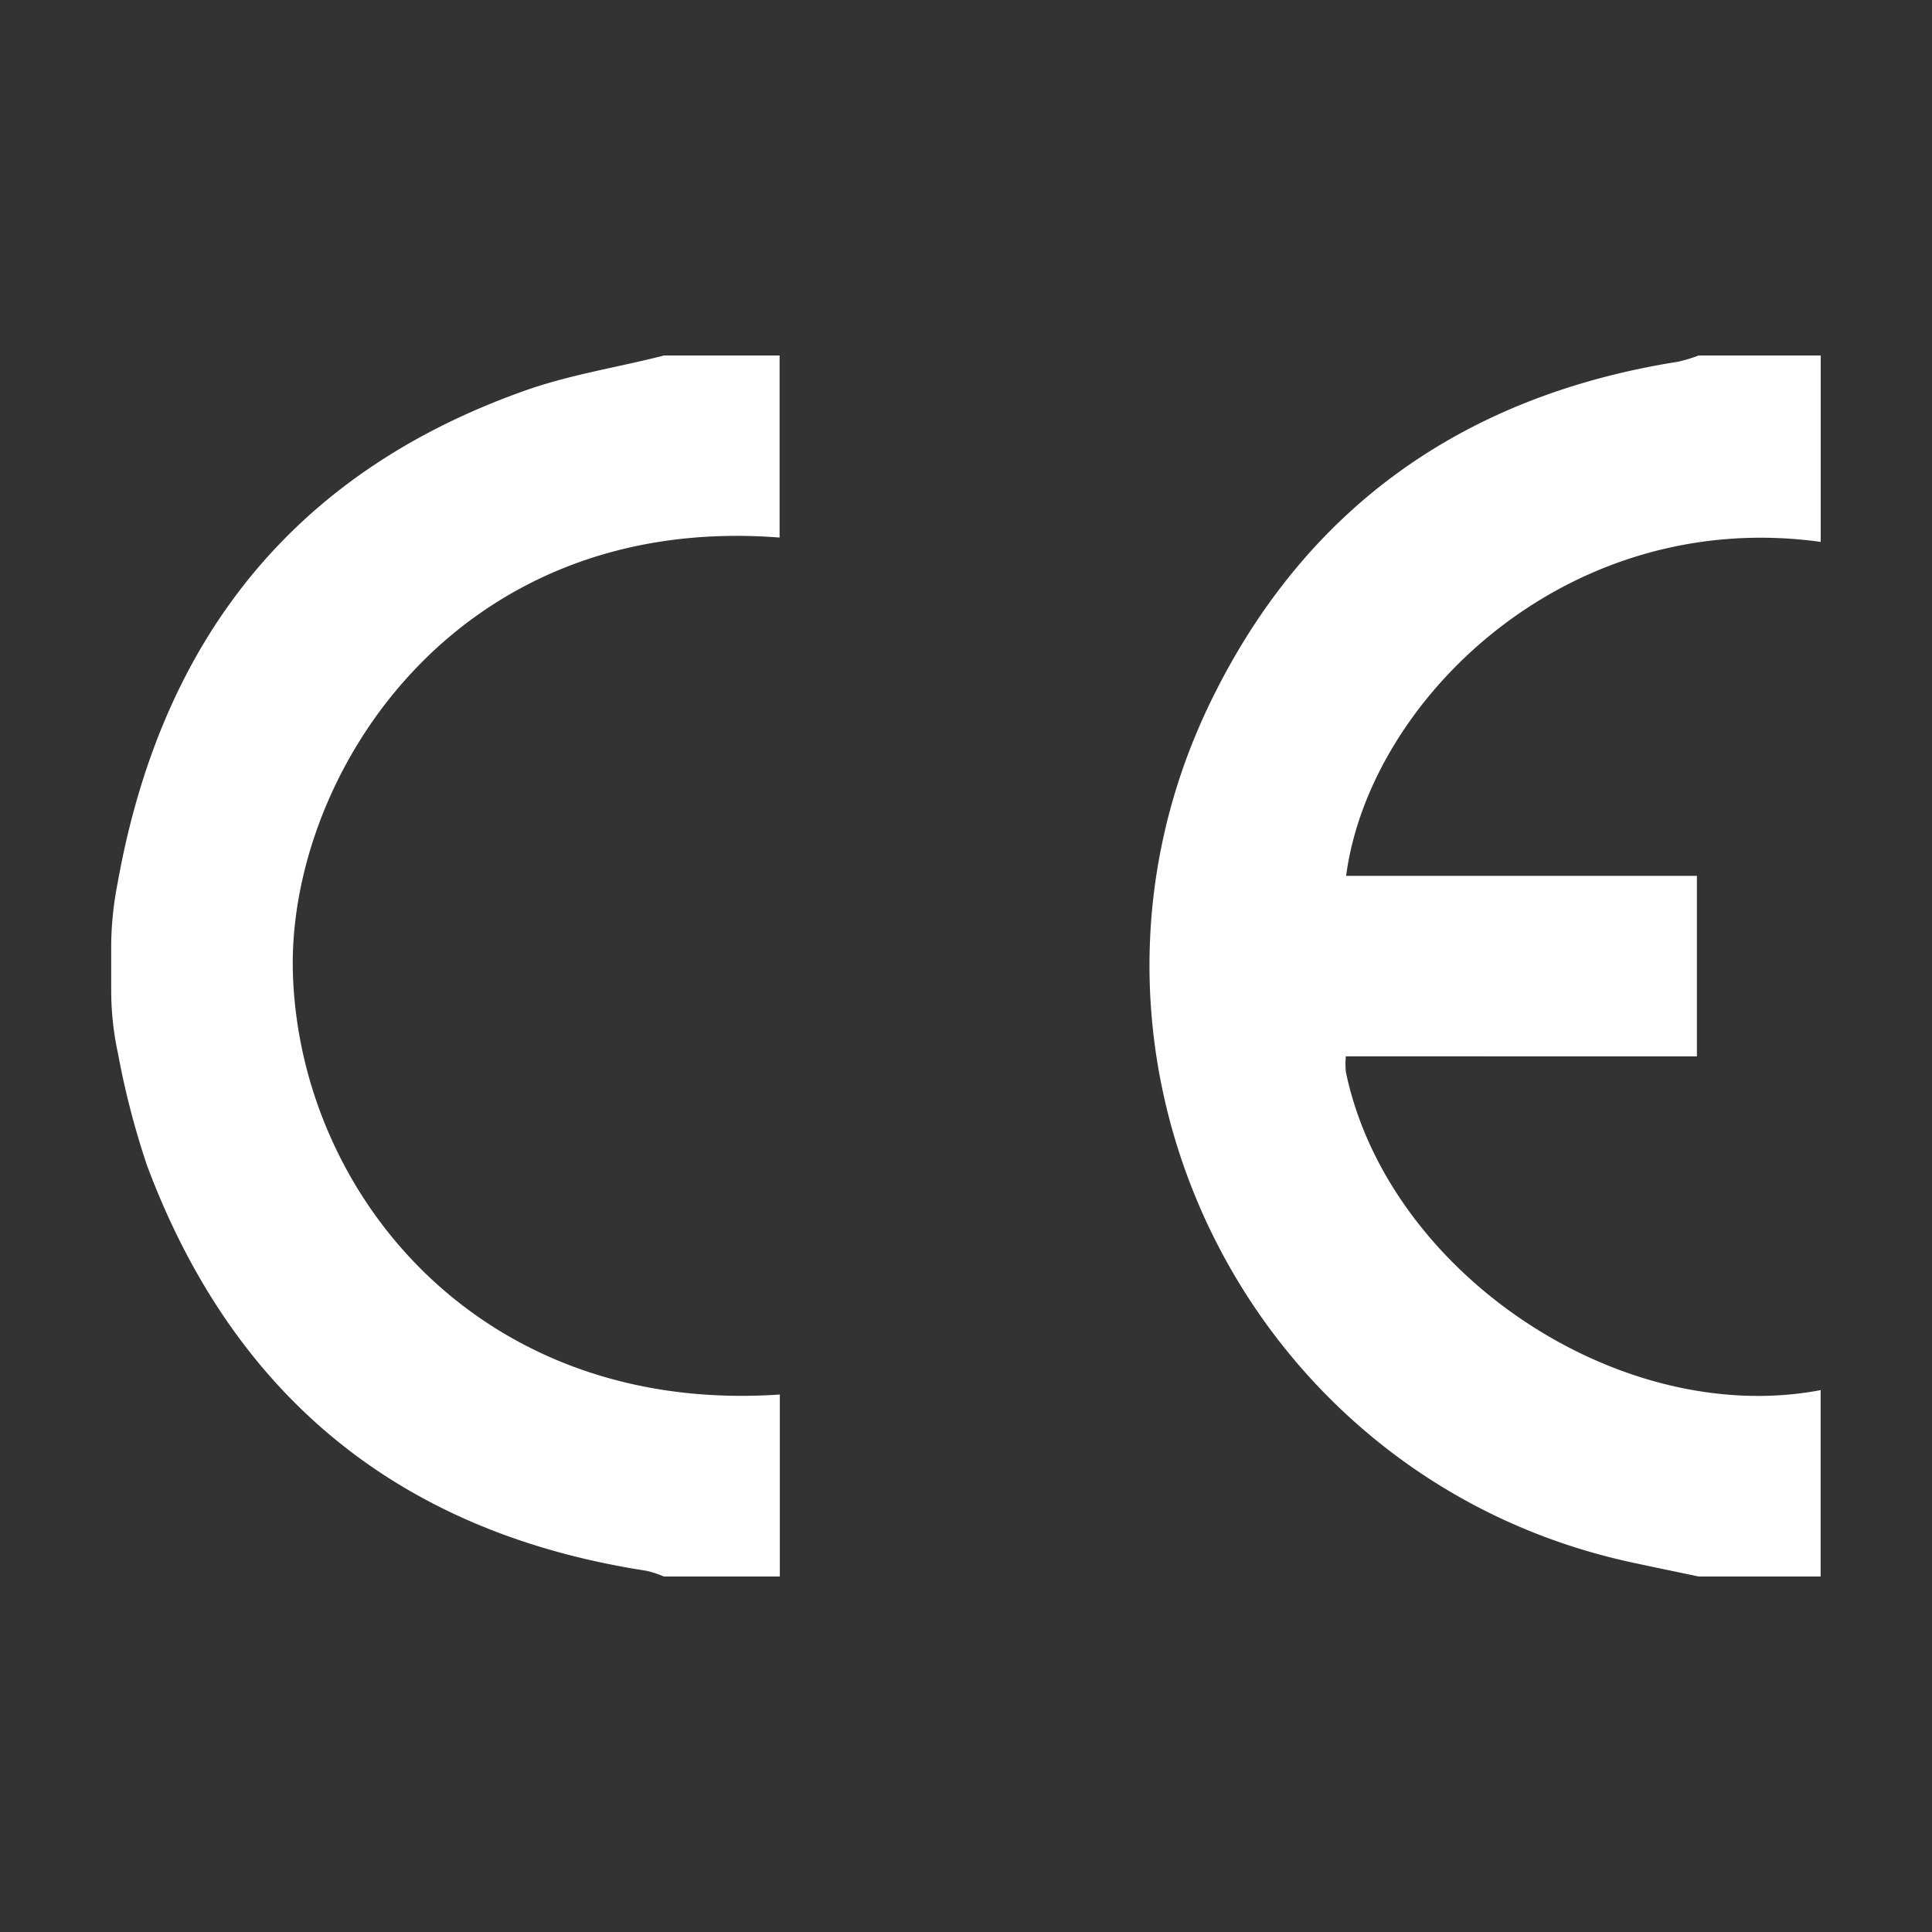
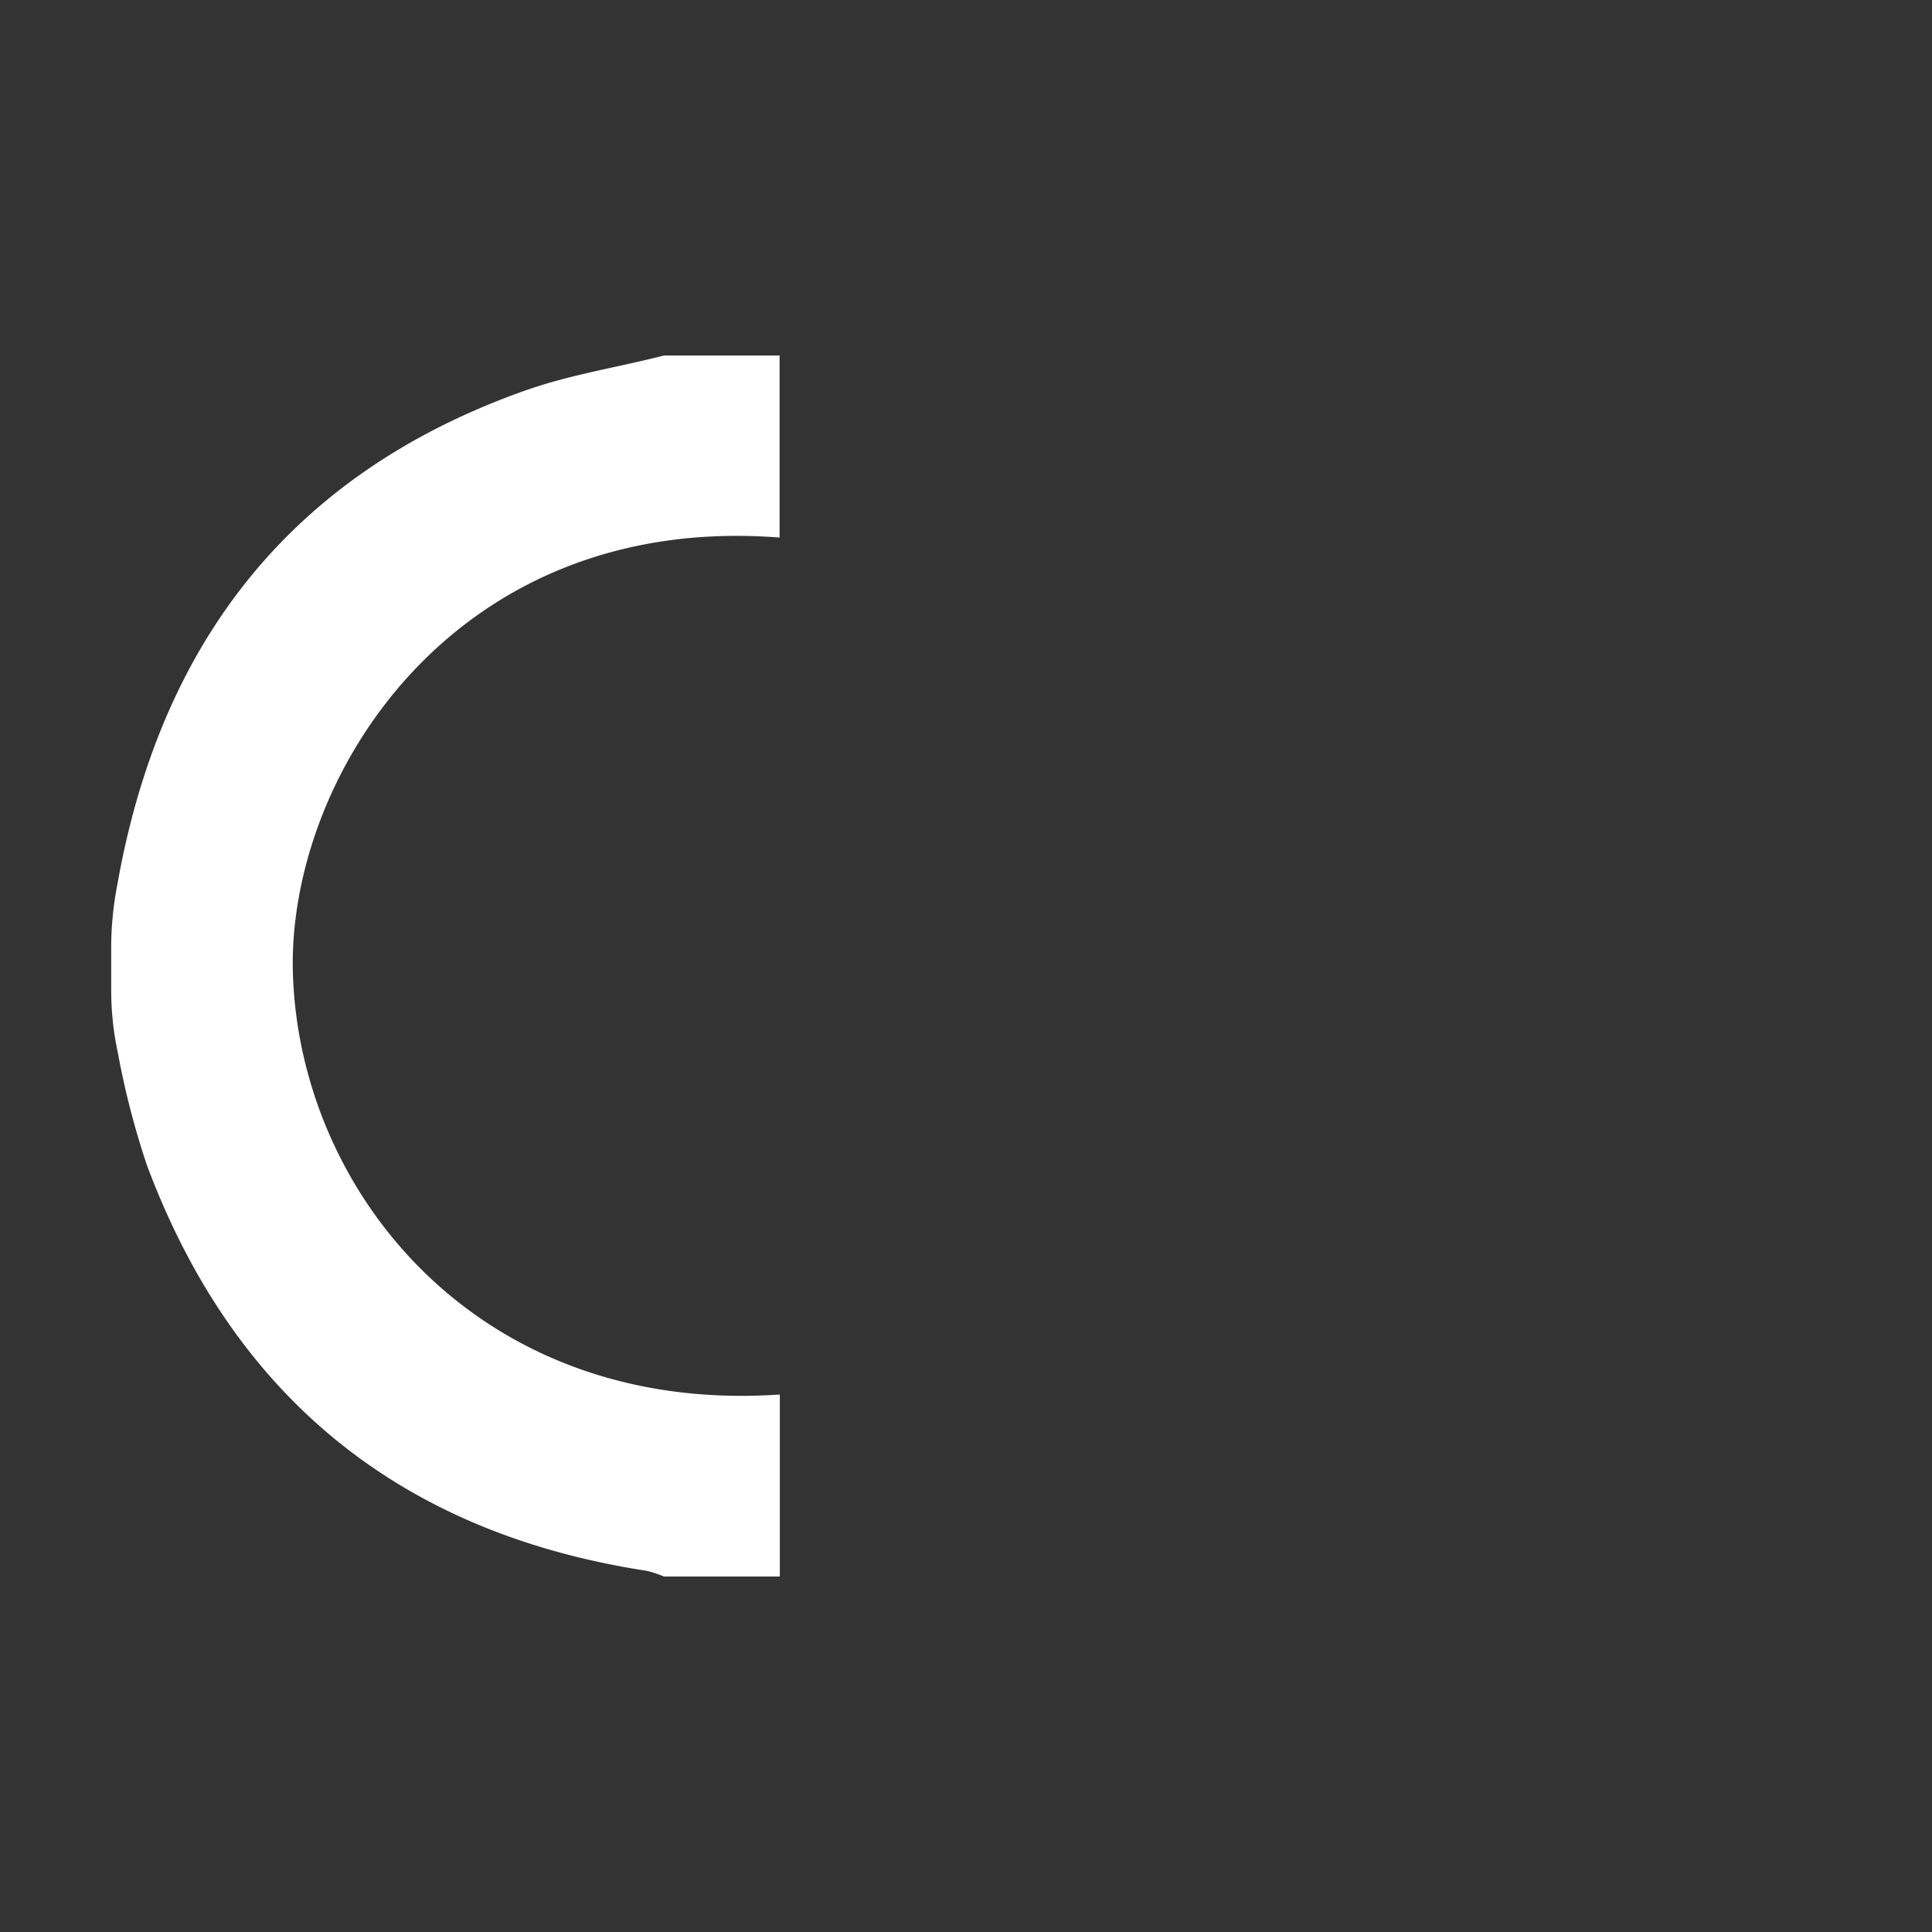
<svg xmlns="http://www.w3.org/2000/svg" viewBox="0 0 250 250" data-name="Layer 1" id="Layer_1">
  <rect x="0" y="0" width="250" height="250" fill="#333333" stroke="none" />
  <defs>
    <style>.cls-1{fill:#fff;}</style>
  </defs>
-   <path d="M219.8,204c-2.94-.62-5.88-1.22-8.81-1.86-49.7-10.82-76.59-65.45-54.37-111.26,12.23-25.21,32.82-39.68,60.5-44.07A18,18,0,0,0,219.8,46h15.8V70.12c-33-4.55-58.45,20.61-61.41,43.21h45.39v23.36H174.15a11.13,11.13,0,0,0,0,2c5.4,26,35.44,46.14,61.44,41.19V204Z" class="cls-1" />
  <path d="M100.88,46V69.56C58.45,66.26,37,101,37.91,126.21c1,28.42,24.27,56.89,63,54.24V204h-15a13.54,13.54,0,0,0-2.31-.75c-31.74-4.9-53.33-22.41-64.57-52.42a105.74,105.74,0,0,1-3.77-14.55,38.43,38.43,0,0,1-.87-8V122.1a43.49,43.49,0,0,1,.81-7.72h0C20.76,83.11,37.7,61.22,68,50.52c5.79-2.05,12-3,17.94-4.52Z" class="cls-1" />
</svg>